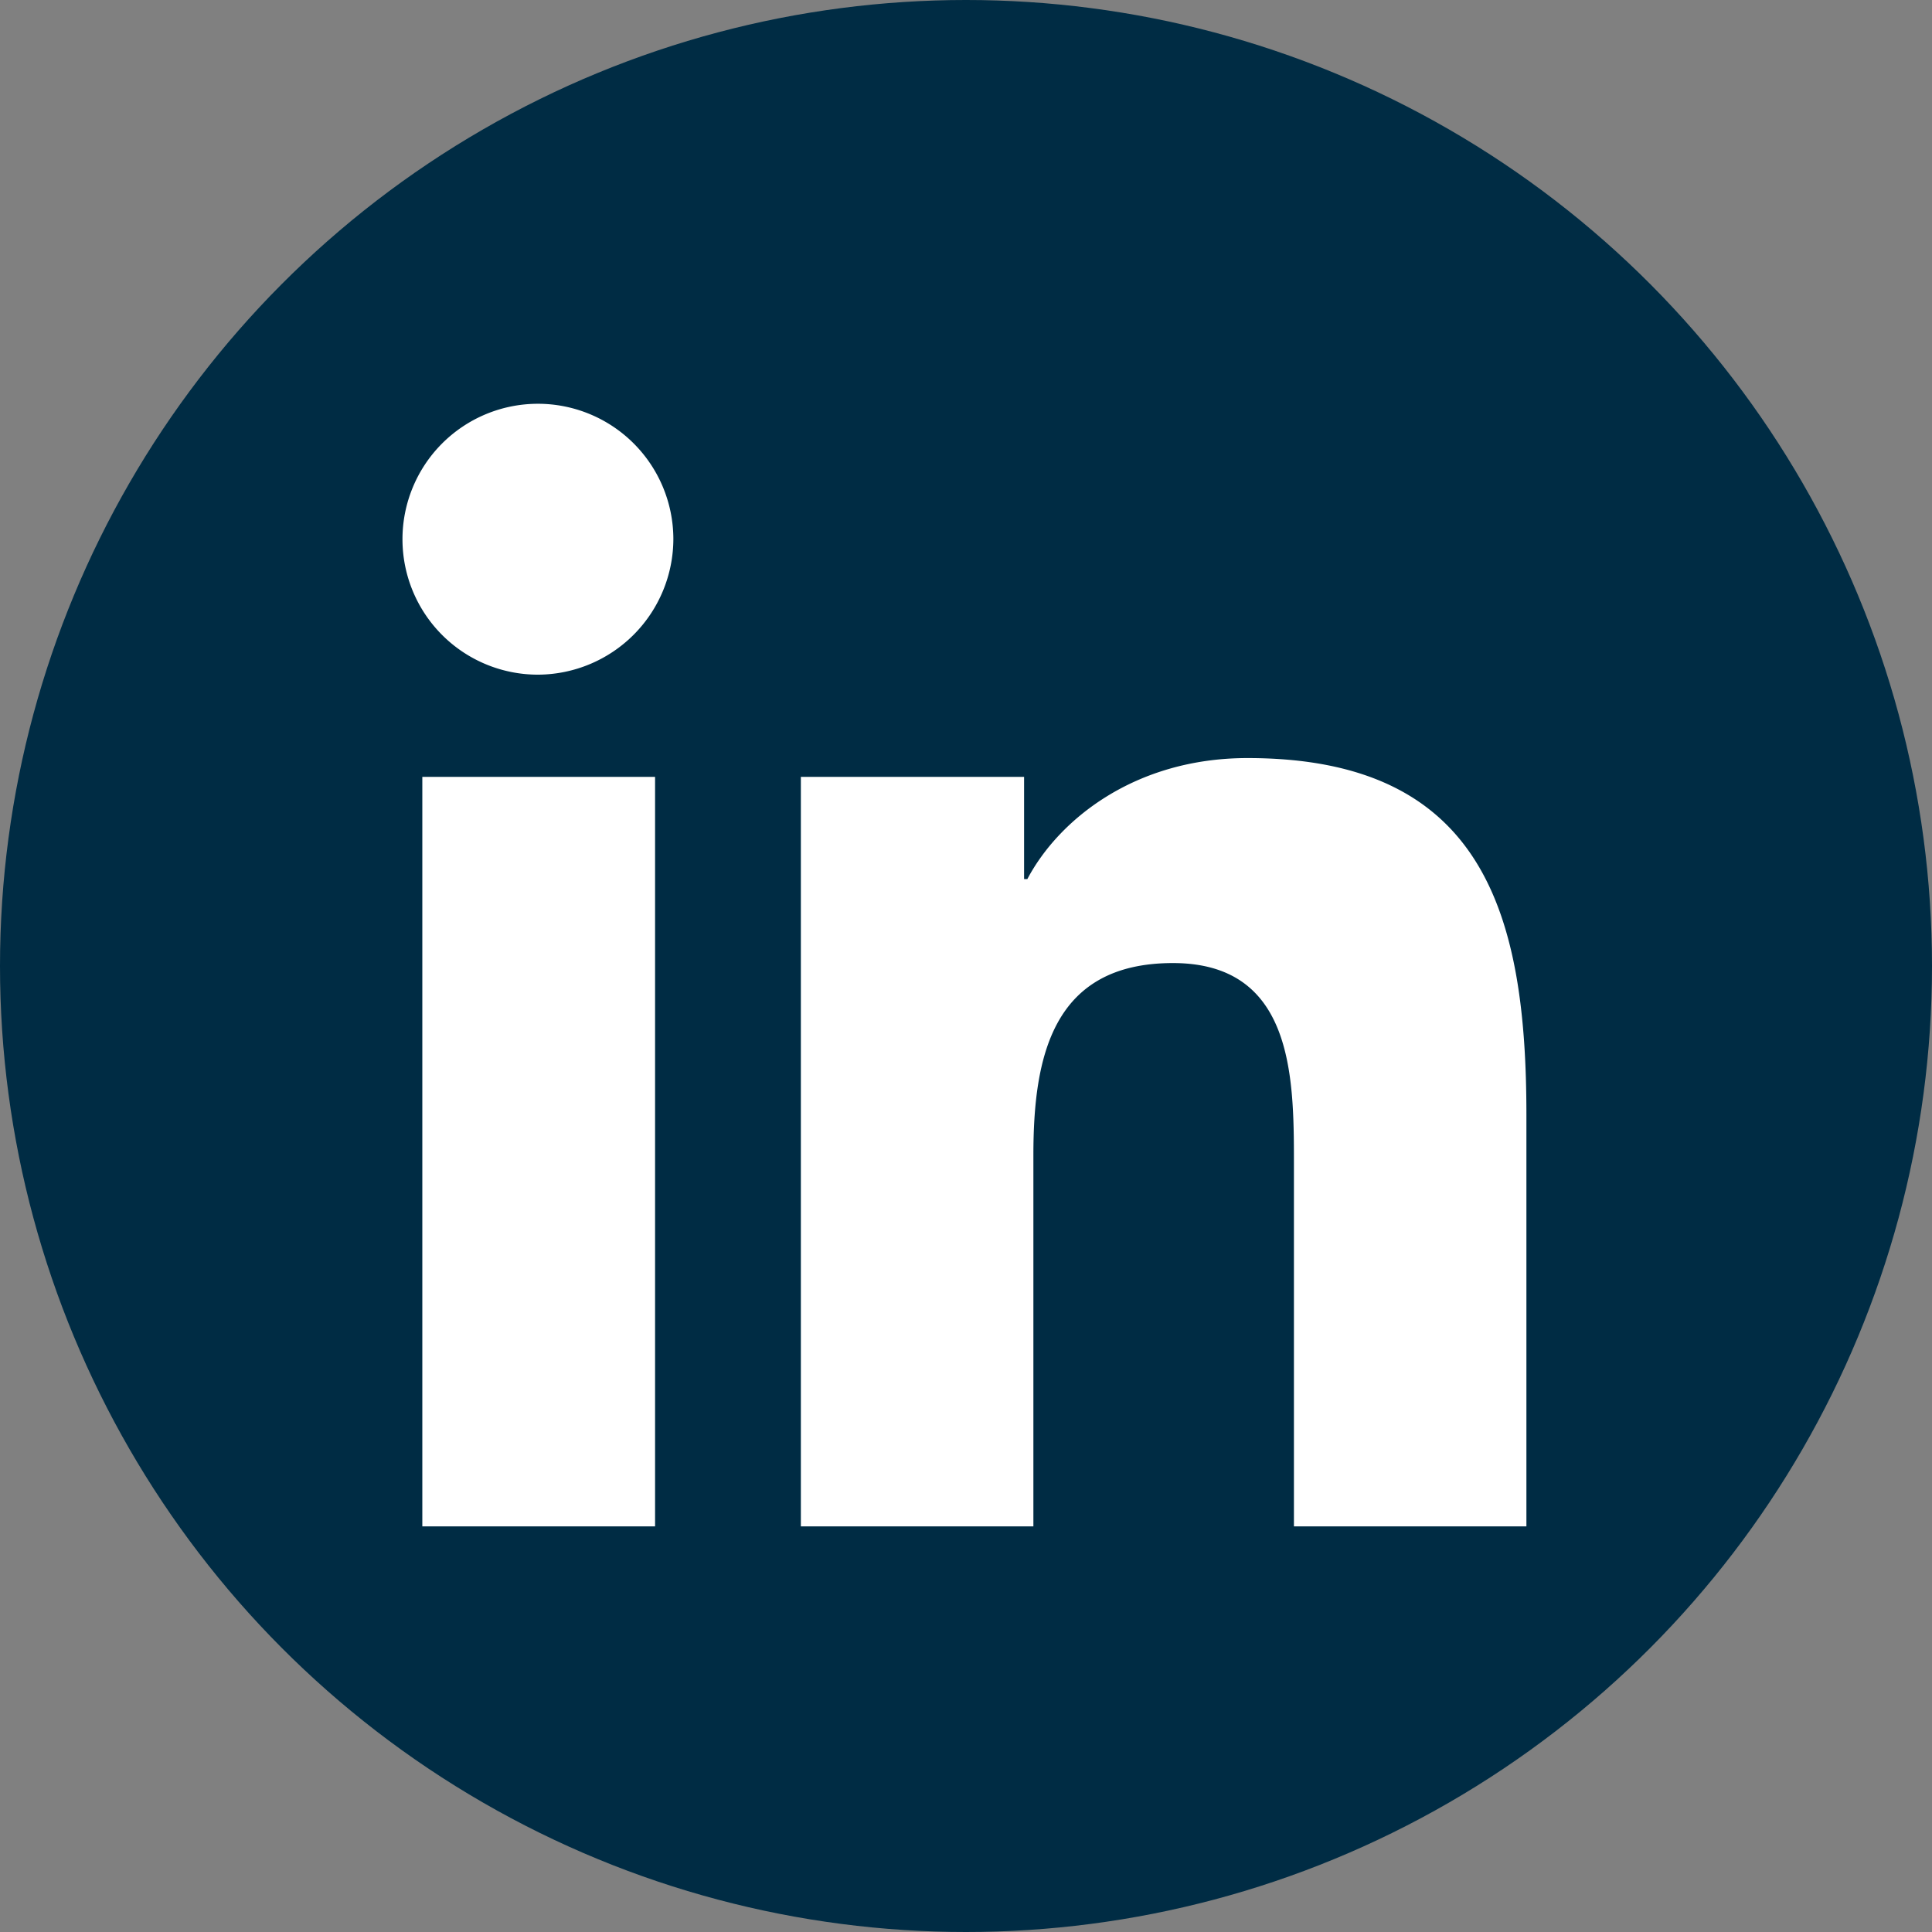
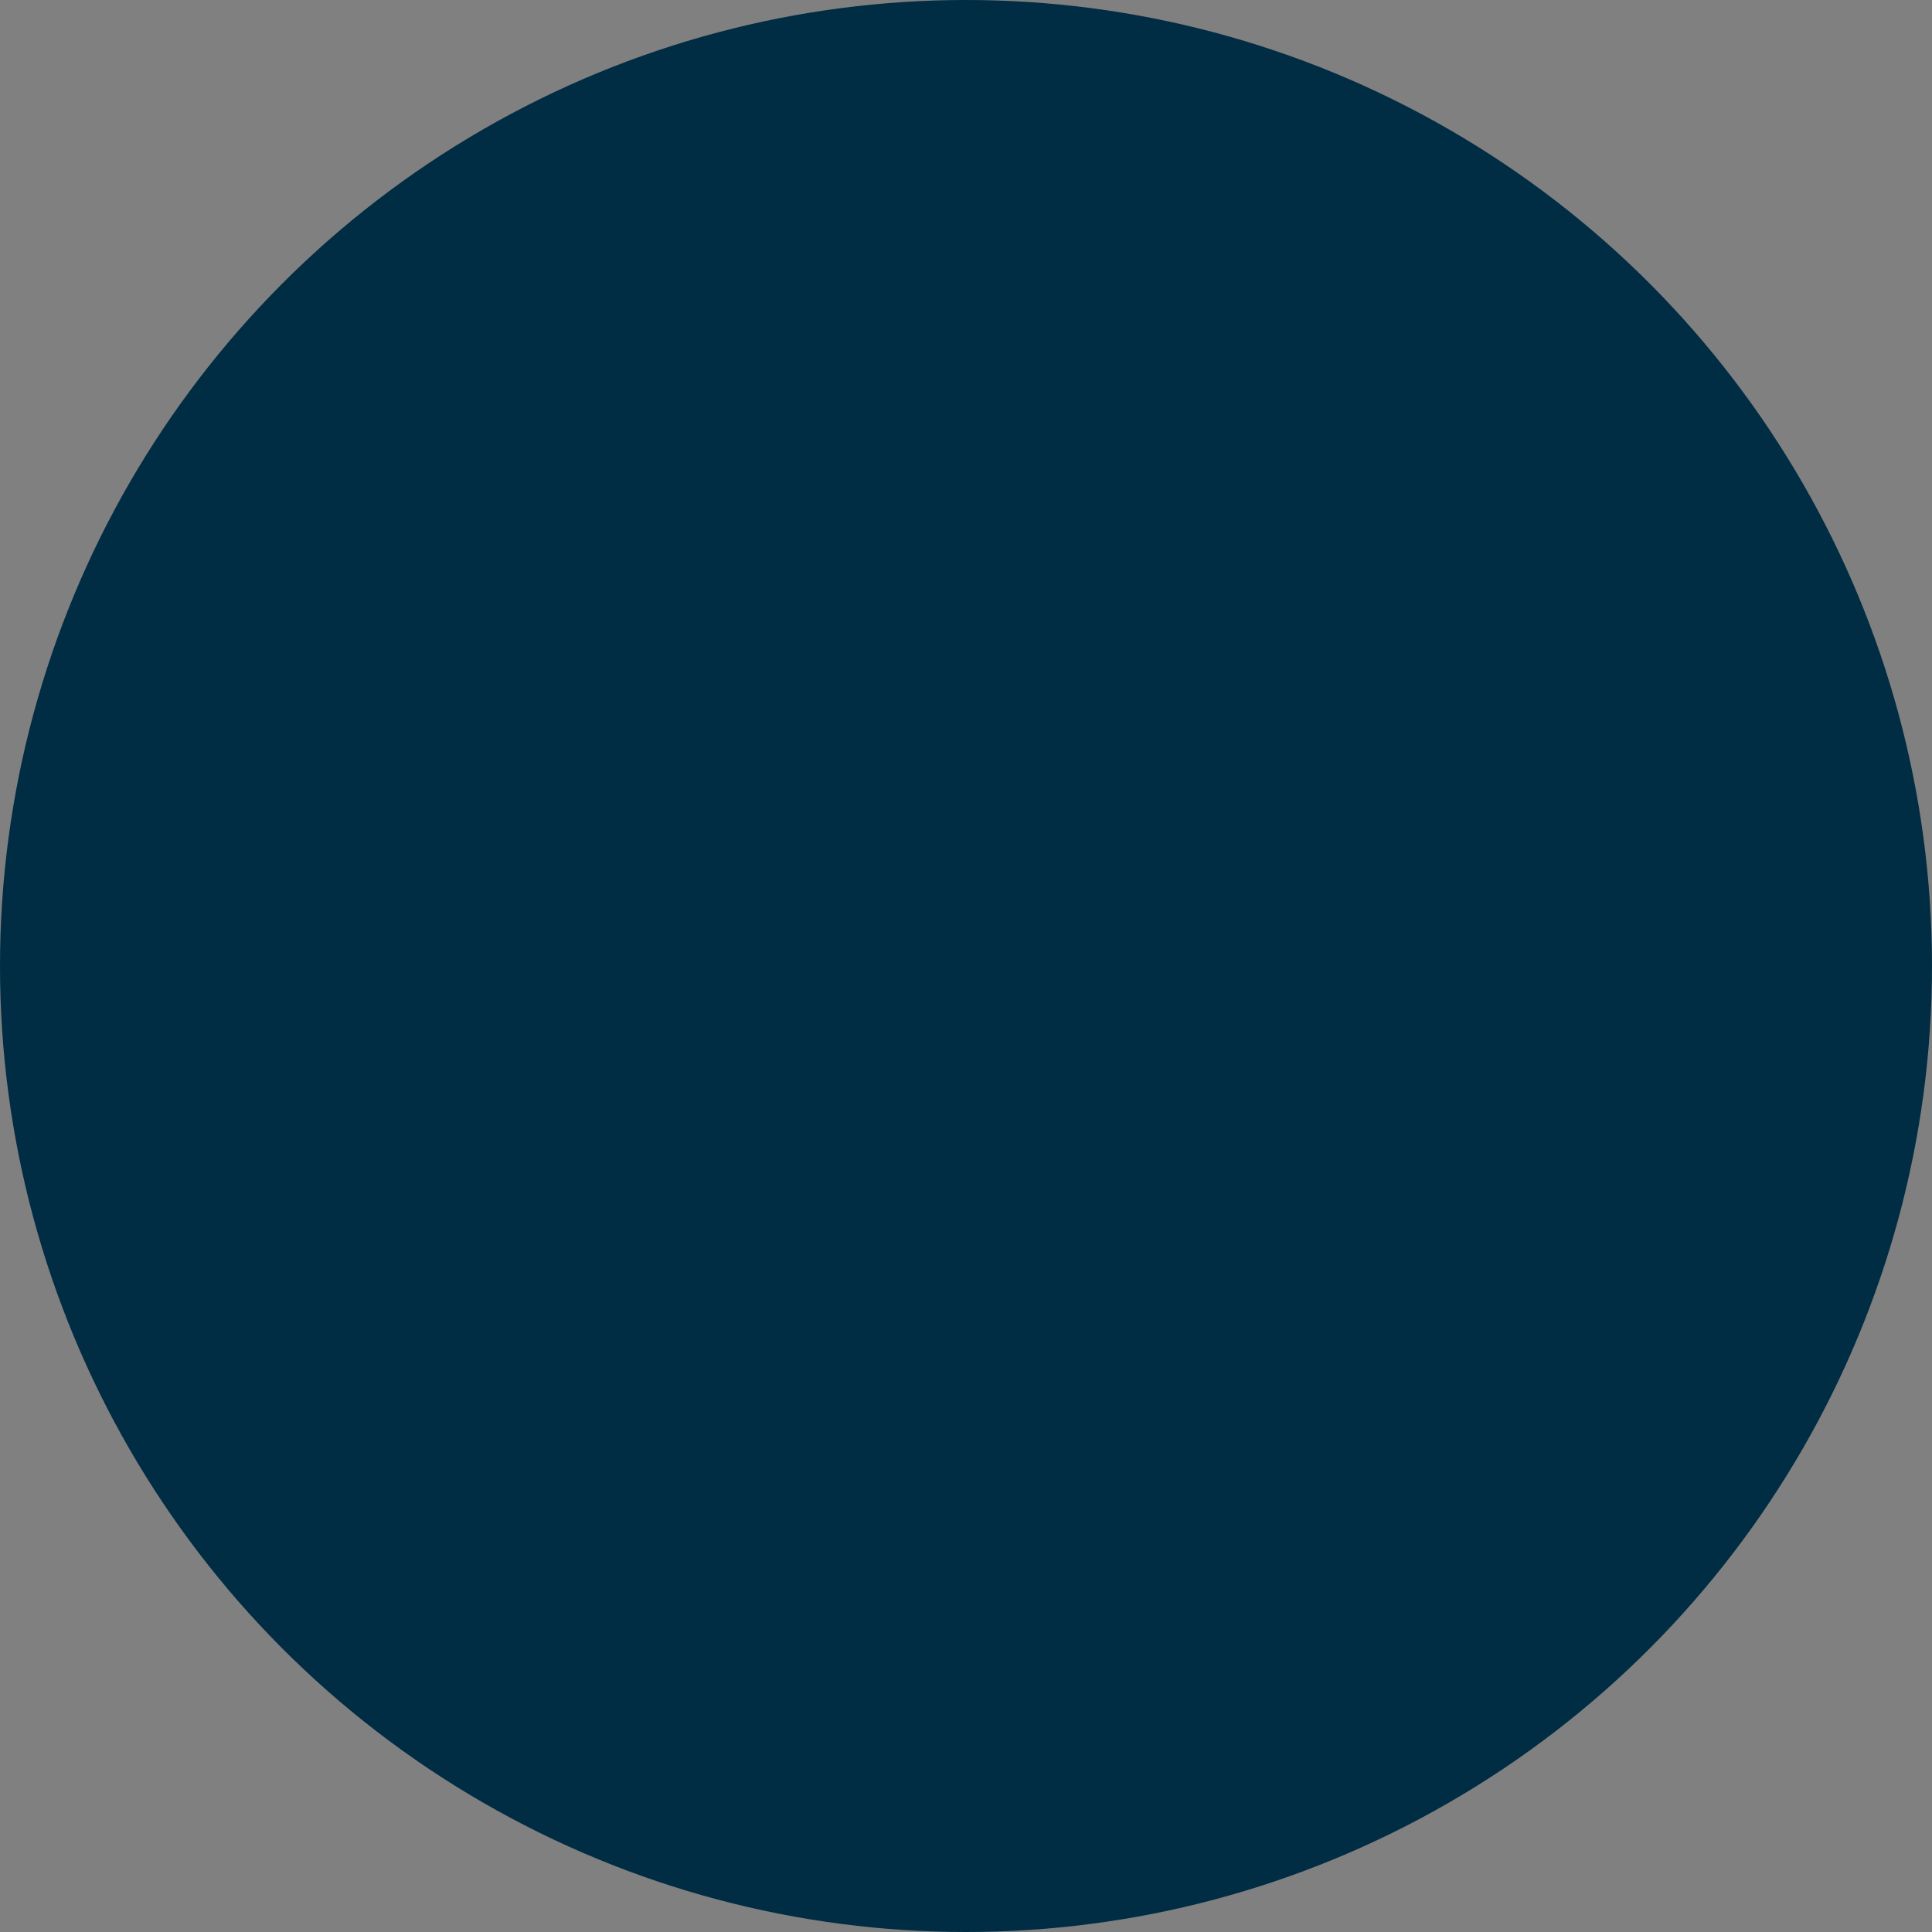
<svg xmlns="http://www.w3.org/2000/svg" width="378" height="378" viewBox="0 0 378 378">
  <rect x="0" y="0" width="378" height="378" fill="#808080" stroke="none" />
  <g id="Group_13" data-name="Group 13" transform="translate(-1279 -94)">
    <g id="Group_11" data-name="Group 11" transform="translate(965 -109)">
      <circle id="Ellipse_1" data-name="Ellipse 1" cx="189" cy="189" r="189" transform="translate(314 203)" fill="#002c44" />
    </g>
-     <path id="Icon_awesome-linkedin-in" data-name="Icon awesome-linkedin-in" d="M49.166,219.643H3.628V73H49.166ZM26.372,53A26.5,26.5,0,1,1,52.745,26.373,26.6,26.6,0,0,1,26.372,53ZM219.6,219.643h-45.44V148.258c0-17.013-.343-38.831-23.676-38.831-23.676,0-27.3,18.484-27.3,37.6v72.611H77.69V73h43.675V93H122c6.08-11.522,20.93-23.681,43.086-23.681,46.087,0,54.559,30.349,54.559,69.767v80.554Z" transform="translate(1358 172.999)" fill="#fff" />
  </g>
</svg>